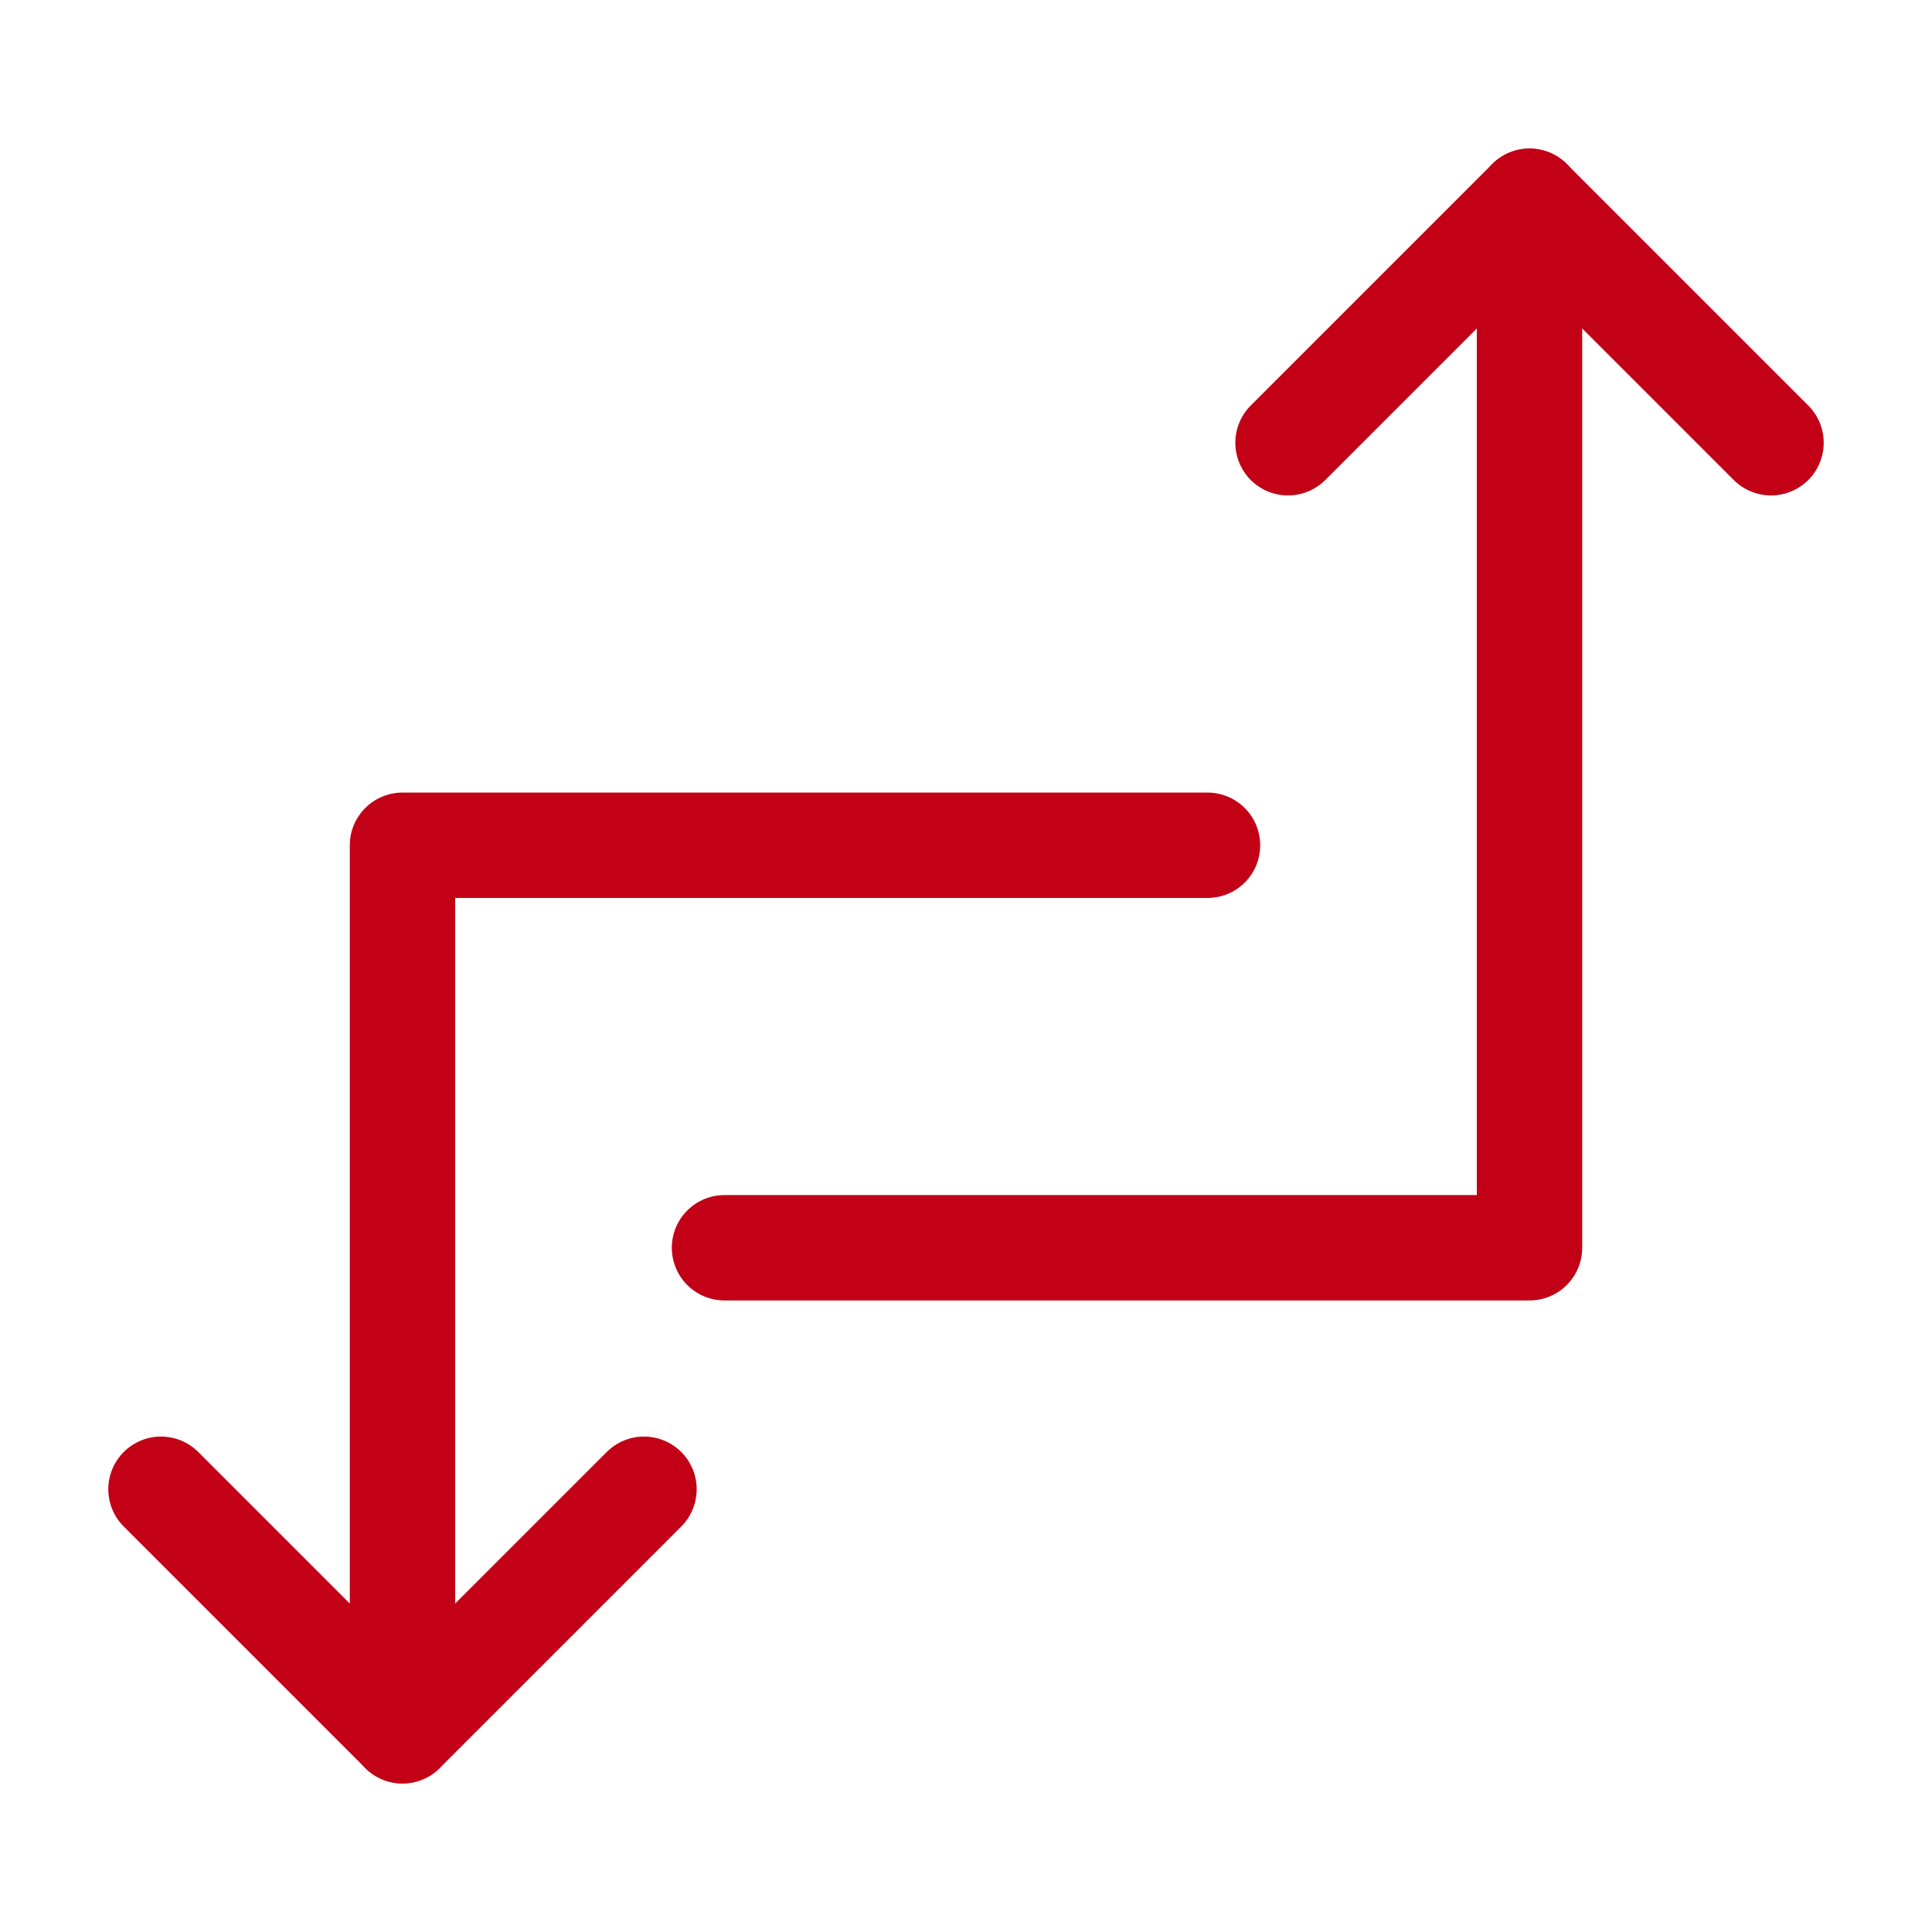
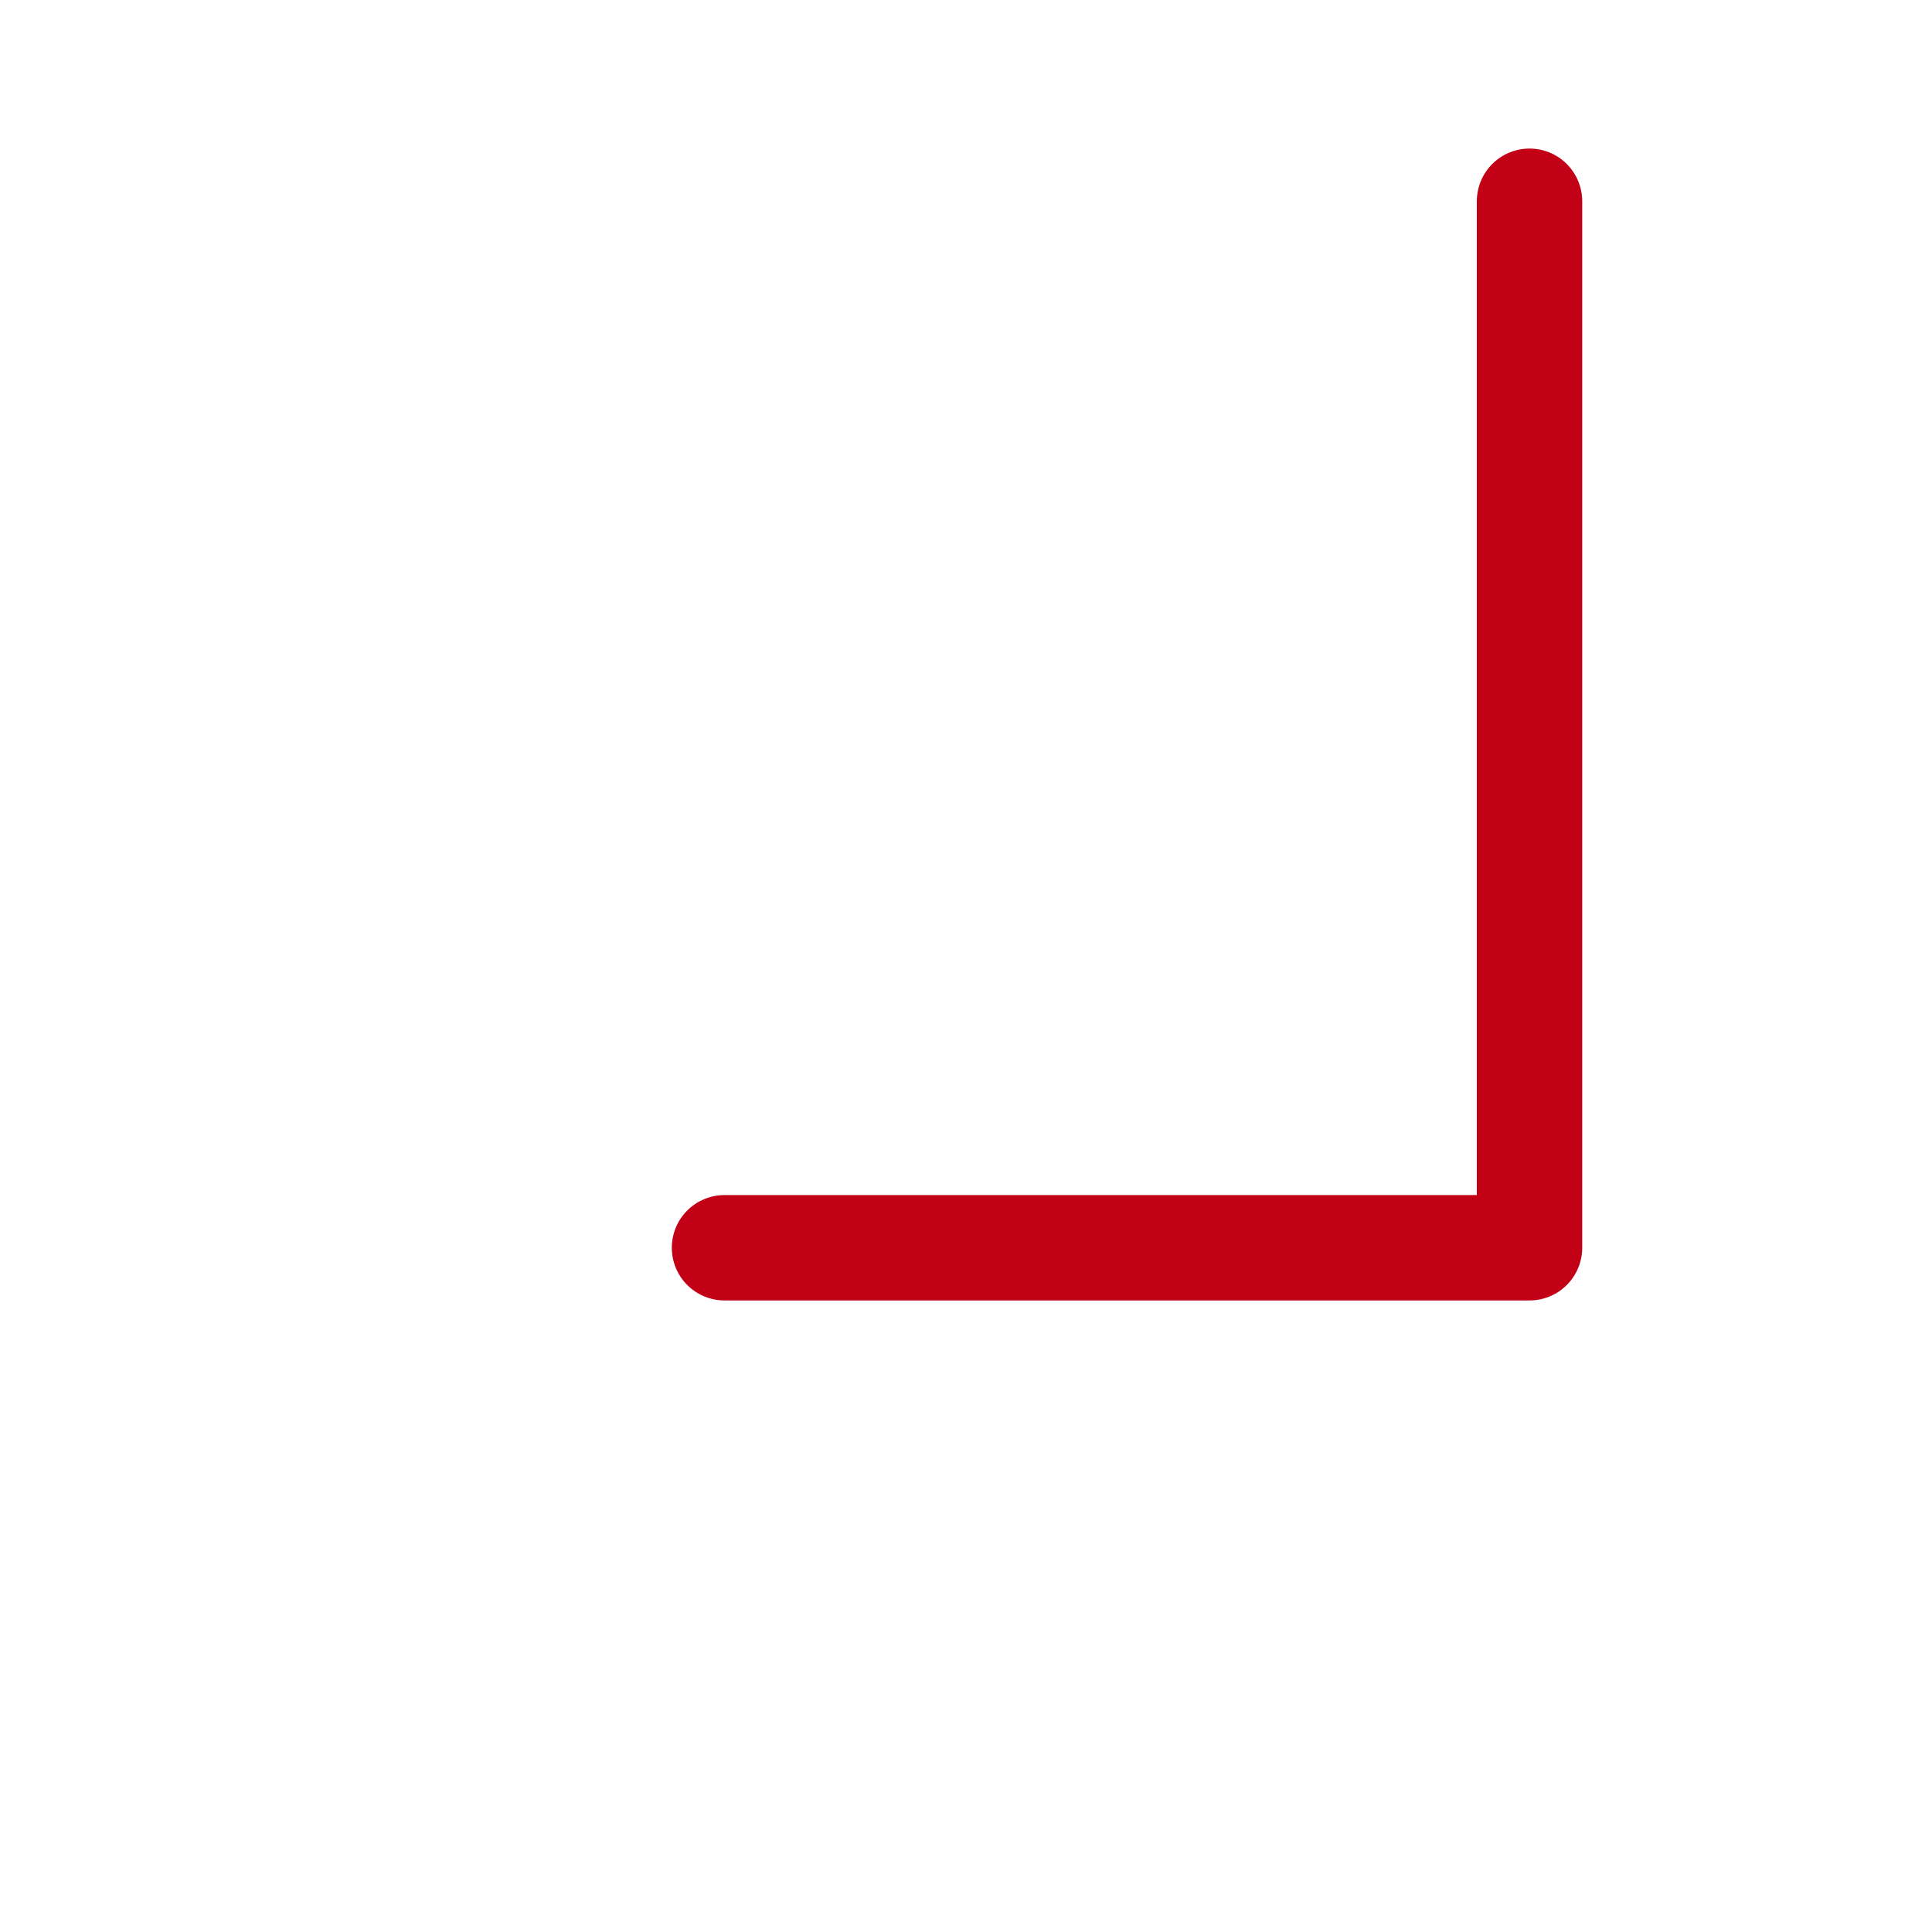
<svg xmlns="http://www.w3.org/2000/svg" id="change-svgrepo-com_1_" data-name="change-svgrepo-com (1)" width="55" height="55" viewBox="0 0 55 55">
  <rect id="Rechteck_165" data-name="Rechteck 165" width="55" height="55" fill="rgba(255,255,255,0.01)" />
  <path id="Pfad_93" data-name="Pfad 93" d="M18,34.792H40.917V5" transform="translate(2.625 0.729)" fill="none" stroke="#c20016" stroke-linecap="round" stroke-linejoin="round" stroke-width="3" />
-   <path id="Pfad_94" data-name="Pfad 94" d="M32.917,21H10V46.208" transform="translate(1.458 3.063)" fill="none" stroke="#c20016" stroke-linecap="round" stroke-linejoin="round" stroke-width="3" />
-   <path id="Pfad_95" data-name="Pfad 95" d="M45.75,11.875,38.875,5,32,11.875" transform="translate(4.667 0.729)" fill="none" stroke="#c20016" stroke-linecap="round" stroke-linejoin="round" stroke-width="3" />
-   <path id="Pfad_96" data-name="Pfad 96" d="M17.75,37l-6.875,6.875L4,37" transform="translate(0.583 5.396)" fill="none" stroke="#c20016" stroke-linecap="round" stroke-linejoin="round" stroke-width="3" />
</svg>